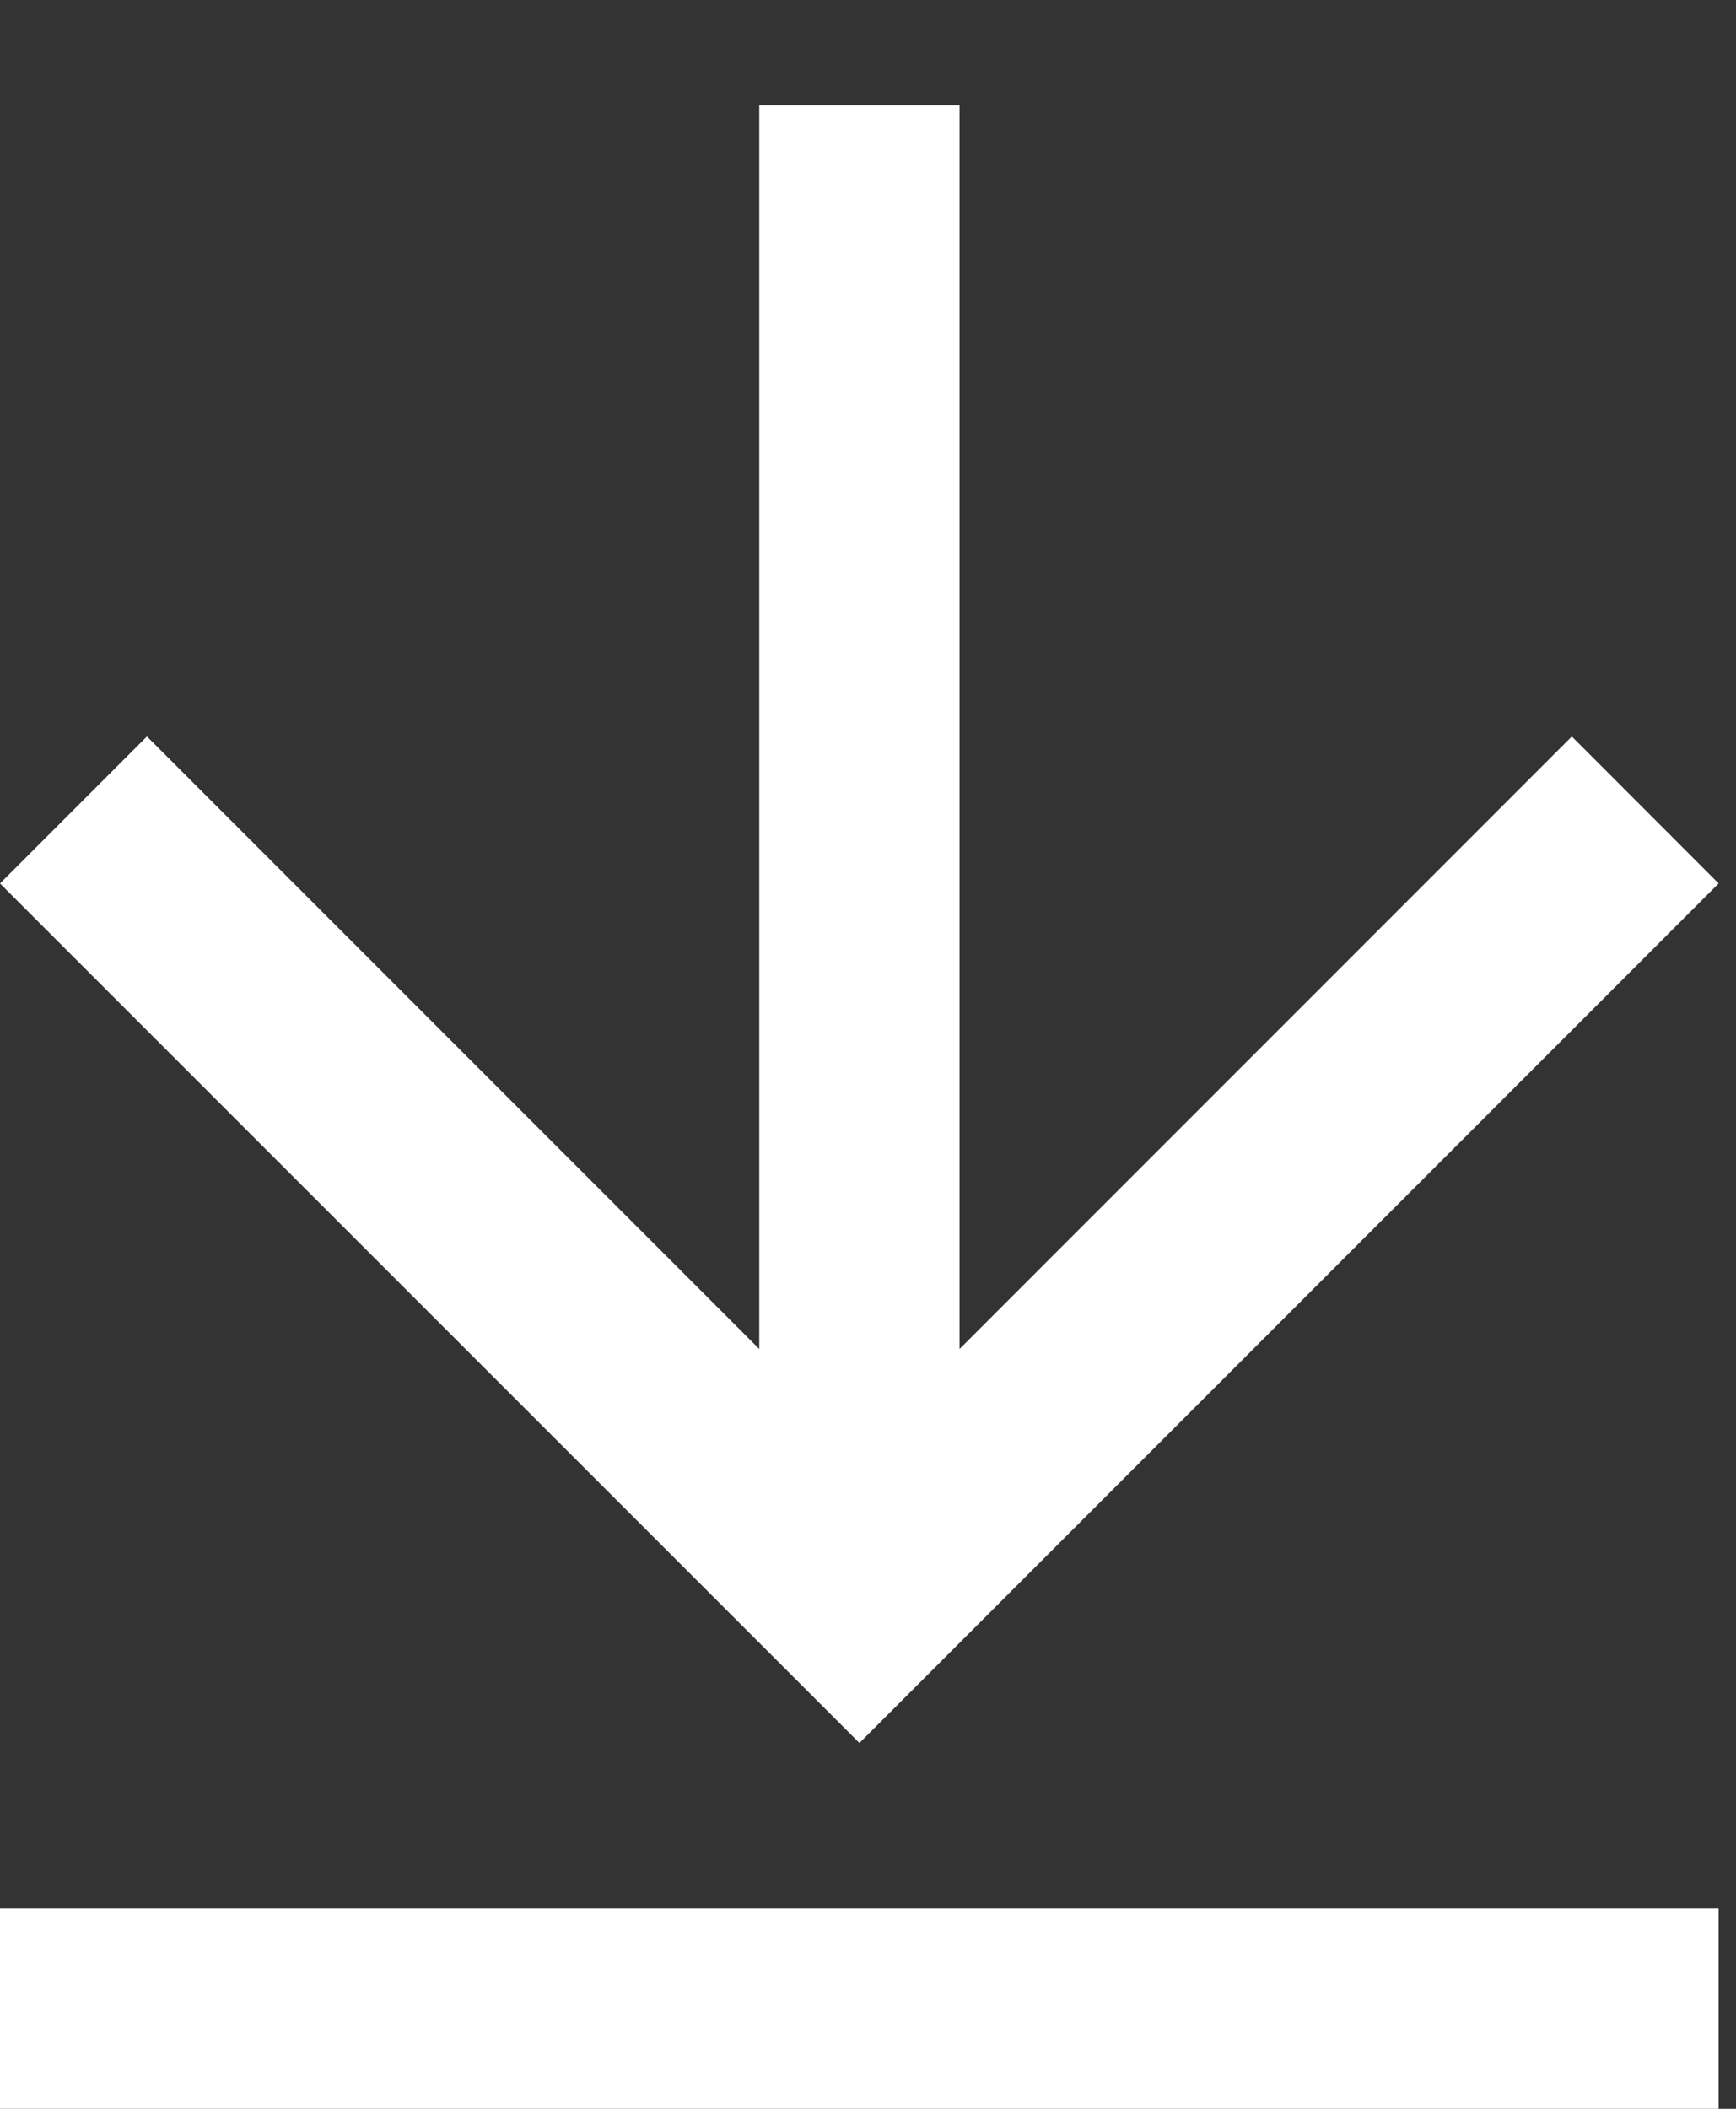
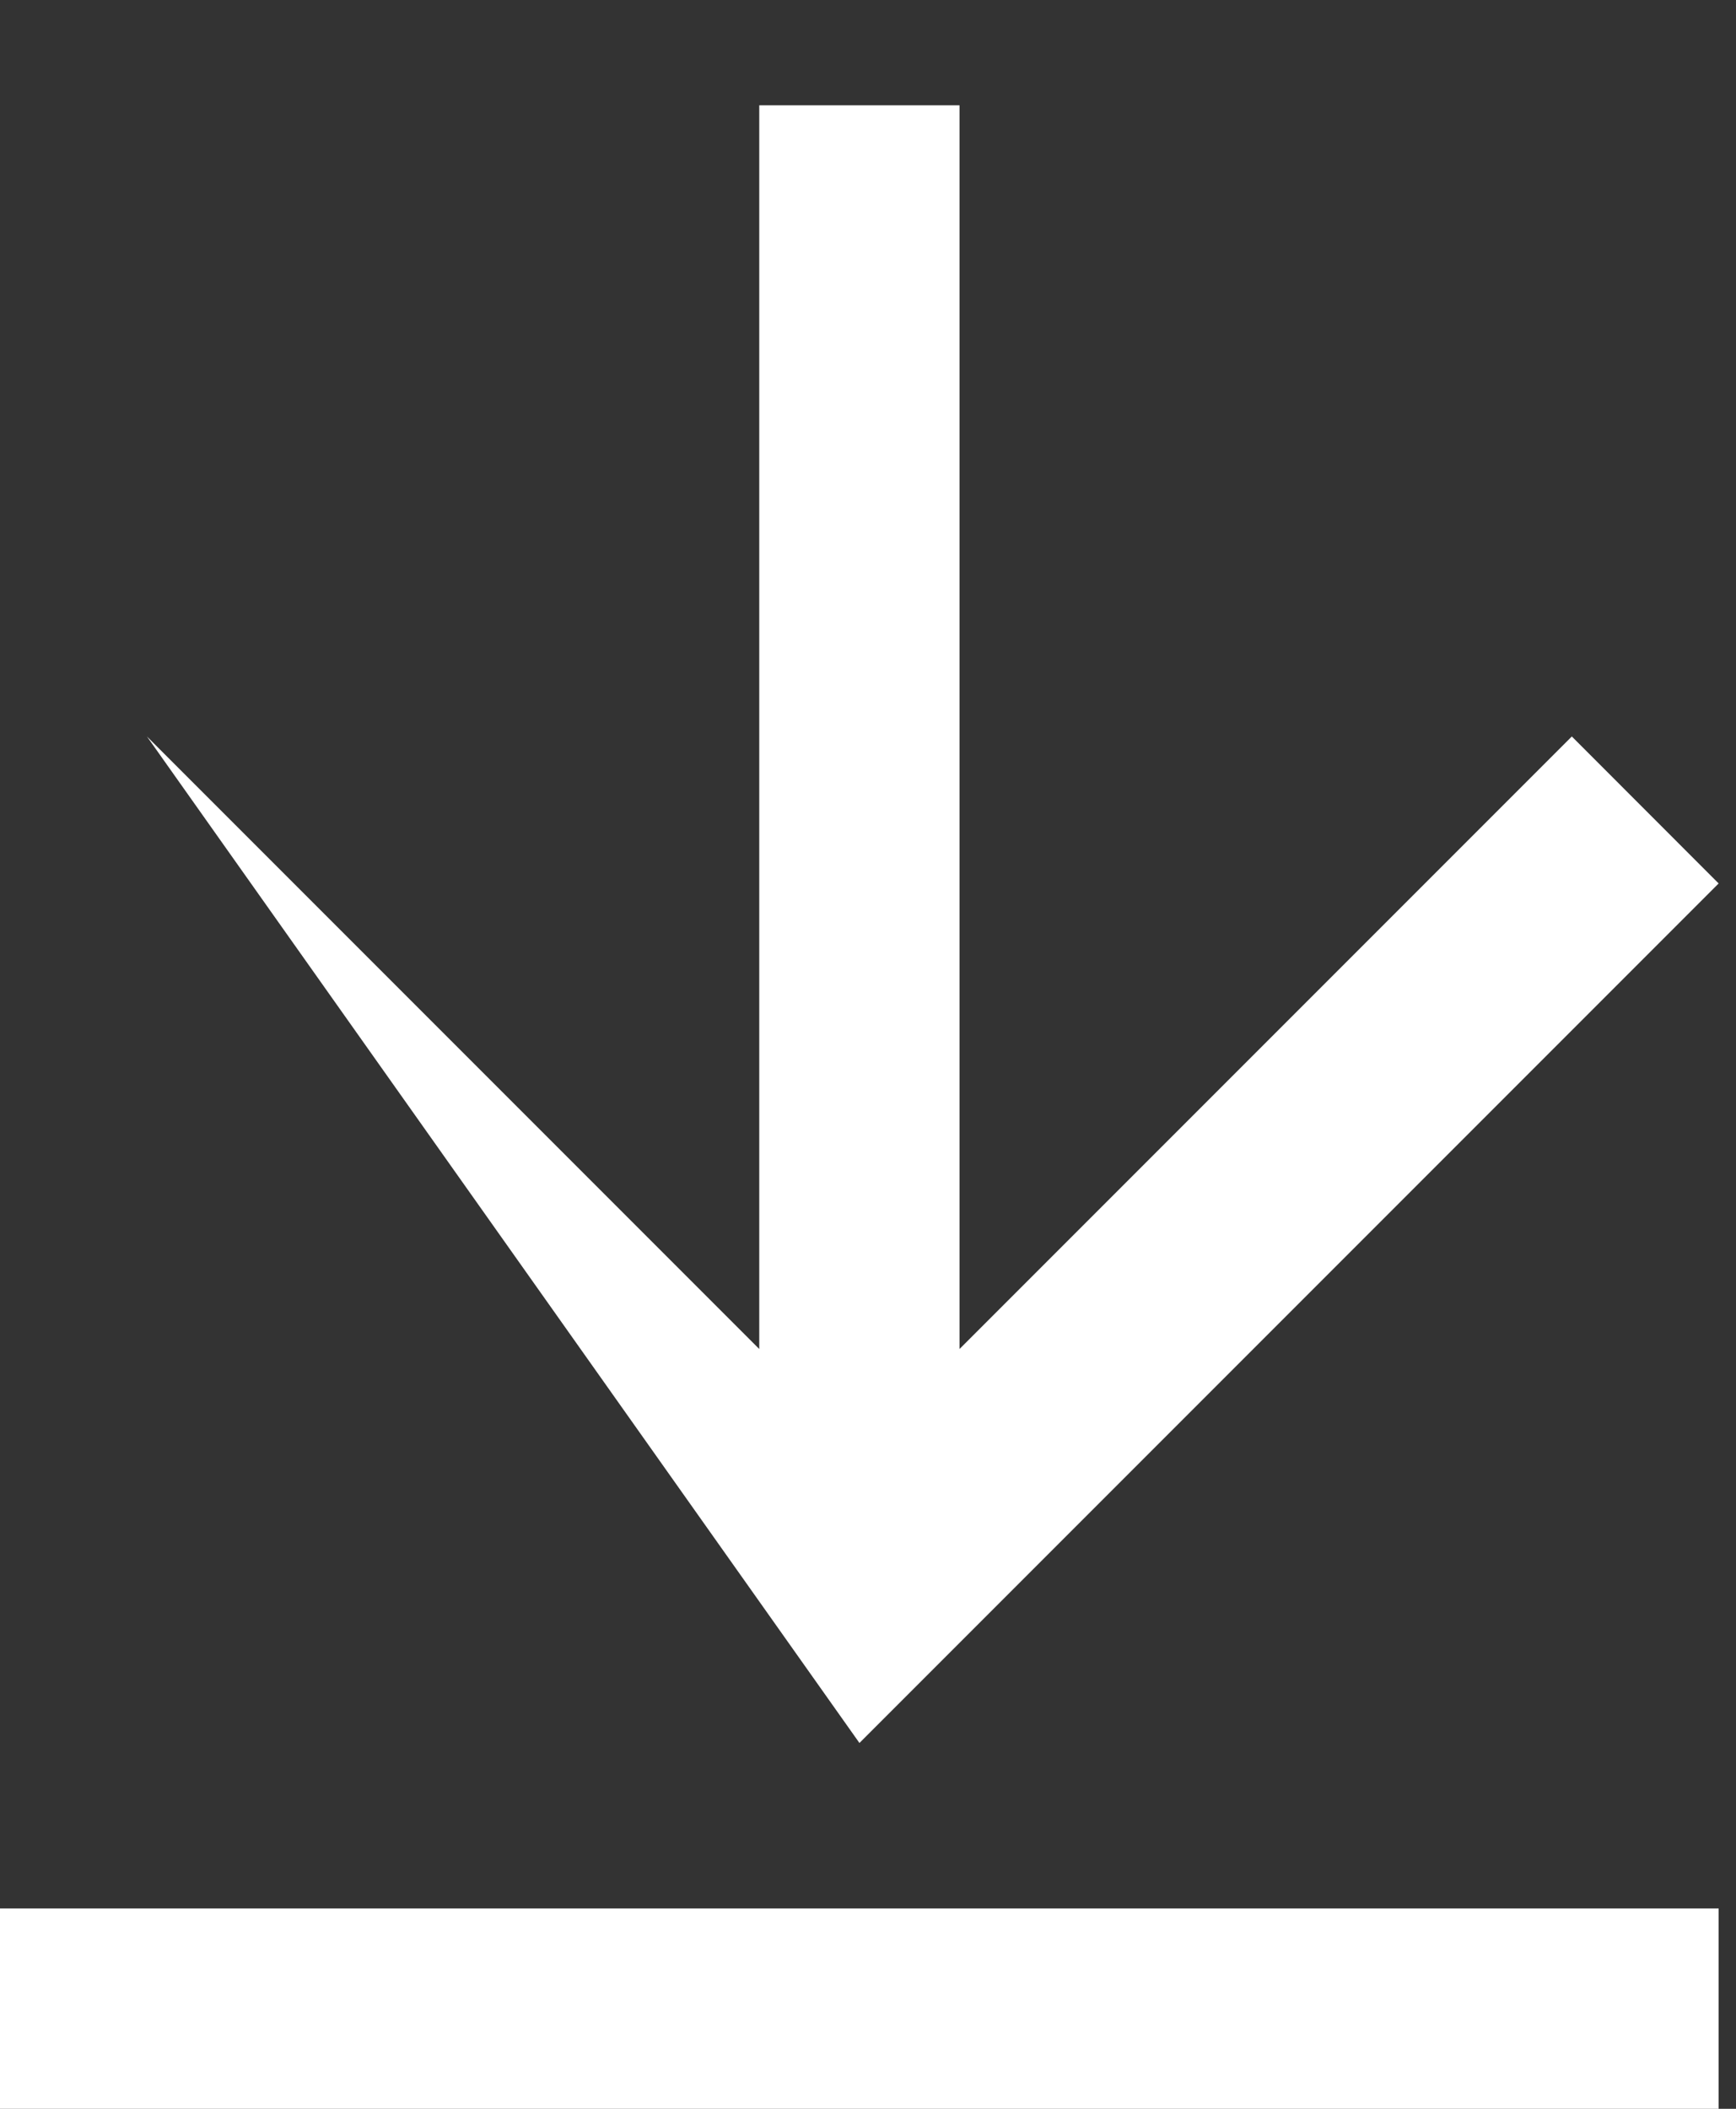
<svg xmlns="http://www.w3.org/2000/svg" width="14px" height="17px" viewBox="0 0 14 17" version="1.1">
  <rect x="0" y="0" width="14" height="17" fill="#333333" stroke="none" />
  <title>Fill 38</title>
  <desc>Created with Sketch.</desc>
  <g id="Page-1" stroke="none" stroke-width="1" fill="none" fill-rule="evenodd">
    <g id="Desktop-1366_7_Call-for-Papers" transform="translate(-641, -794)" fill="#FFFFFF">
      <g id="Group-49" transform="translate(1, 119)">
-         <path d="M646.123,675.849 L646.123,685.875 L641.185,680.937 L640,682.122 L646.931,689.051 L653.86,682.122 L652.676,680.937 L647.738,685.875 L647.738,675.849 L646.123,675.849 Z M640,692 L653.86,692 L653.86,690.385 L640,690.385 L640,692 Z" id="Fill-38" />
+         <path d="M646.123,675.849 L646.123,685.875 L641.185,680.937 L646.931,689.051 L653.86,682.122 L652.676,680.937 L647.738,685.875 L647.738,675.849 L646.123,675.849 Z M640,692 L653.86,692 L653.86,690.385 L640,690.385 L640,692 Z" id="Fill-38" />
      </g>
    </g>
  </g>
</svg>